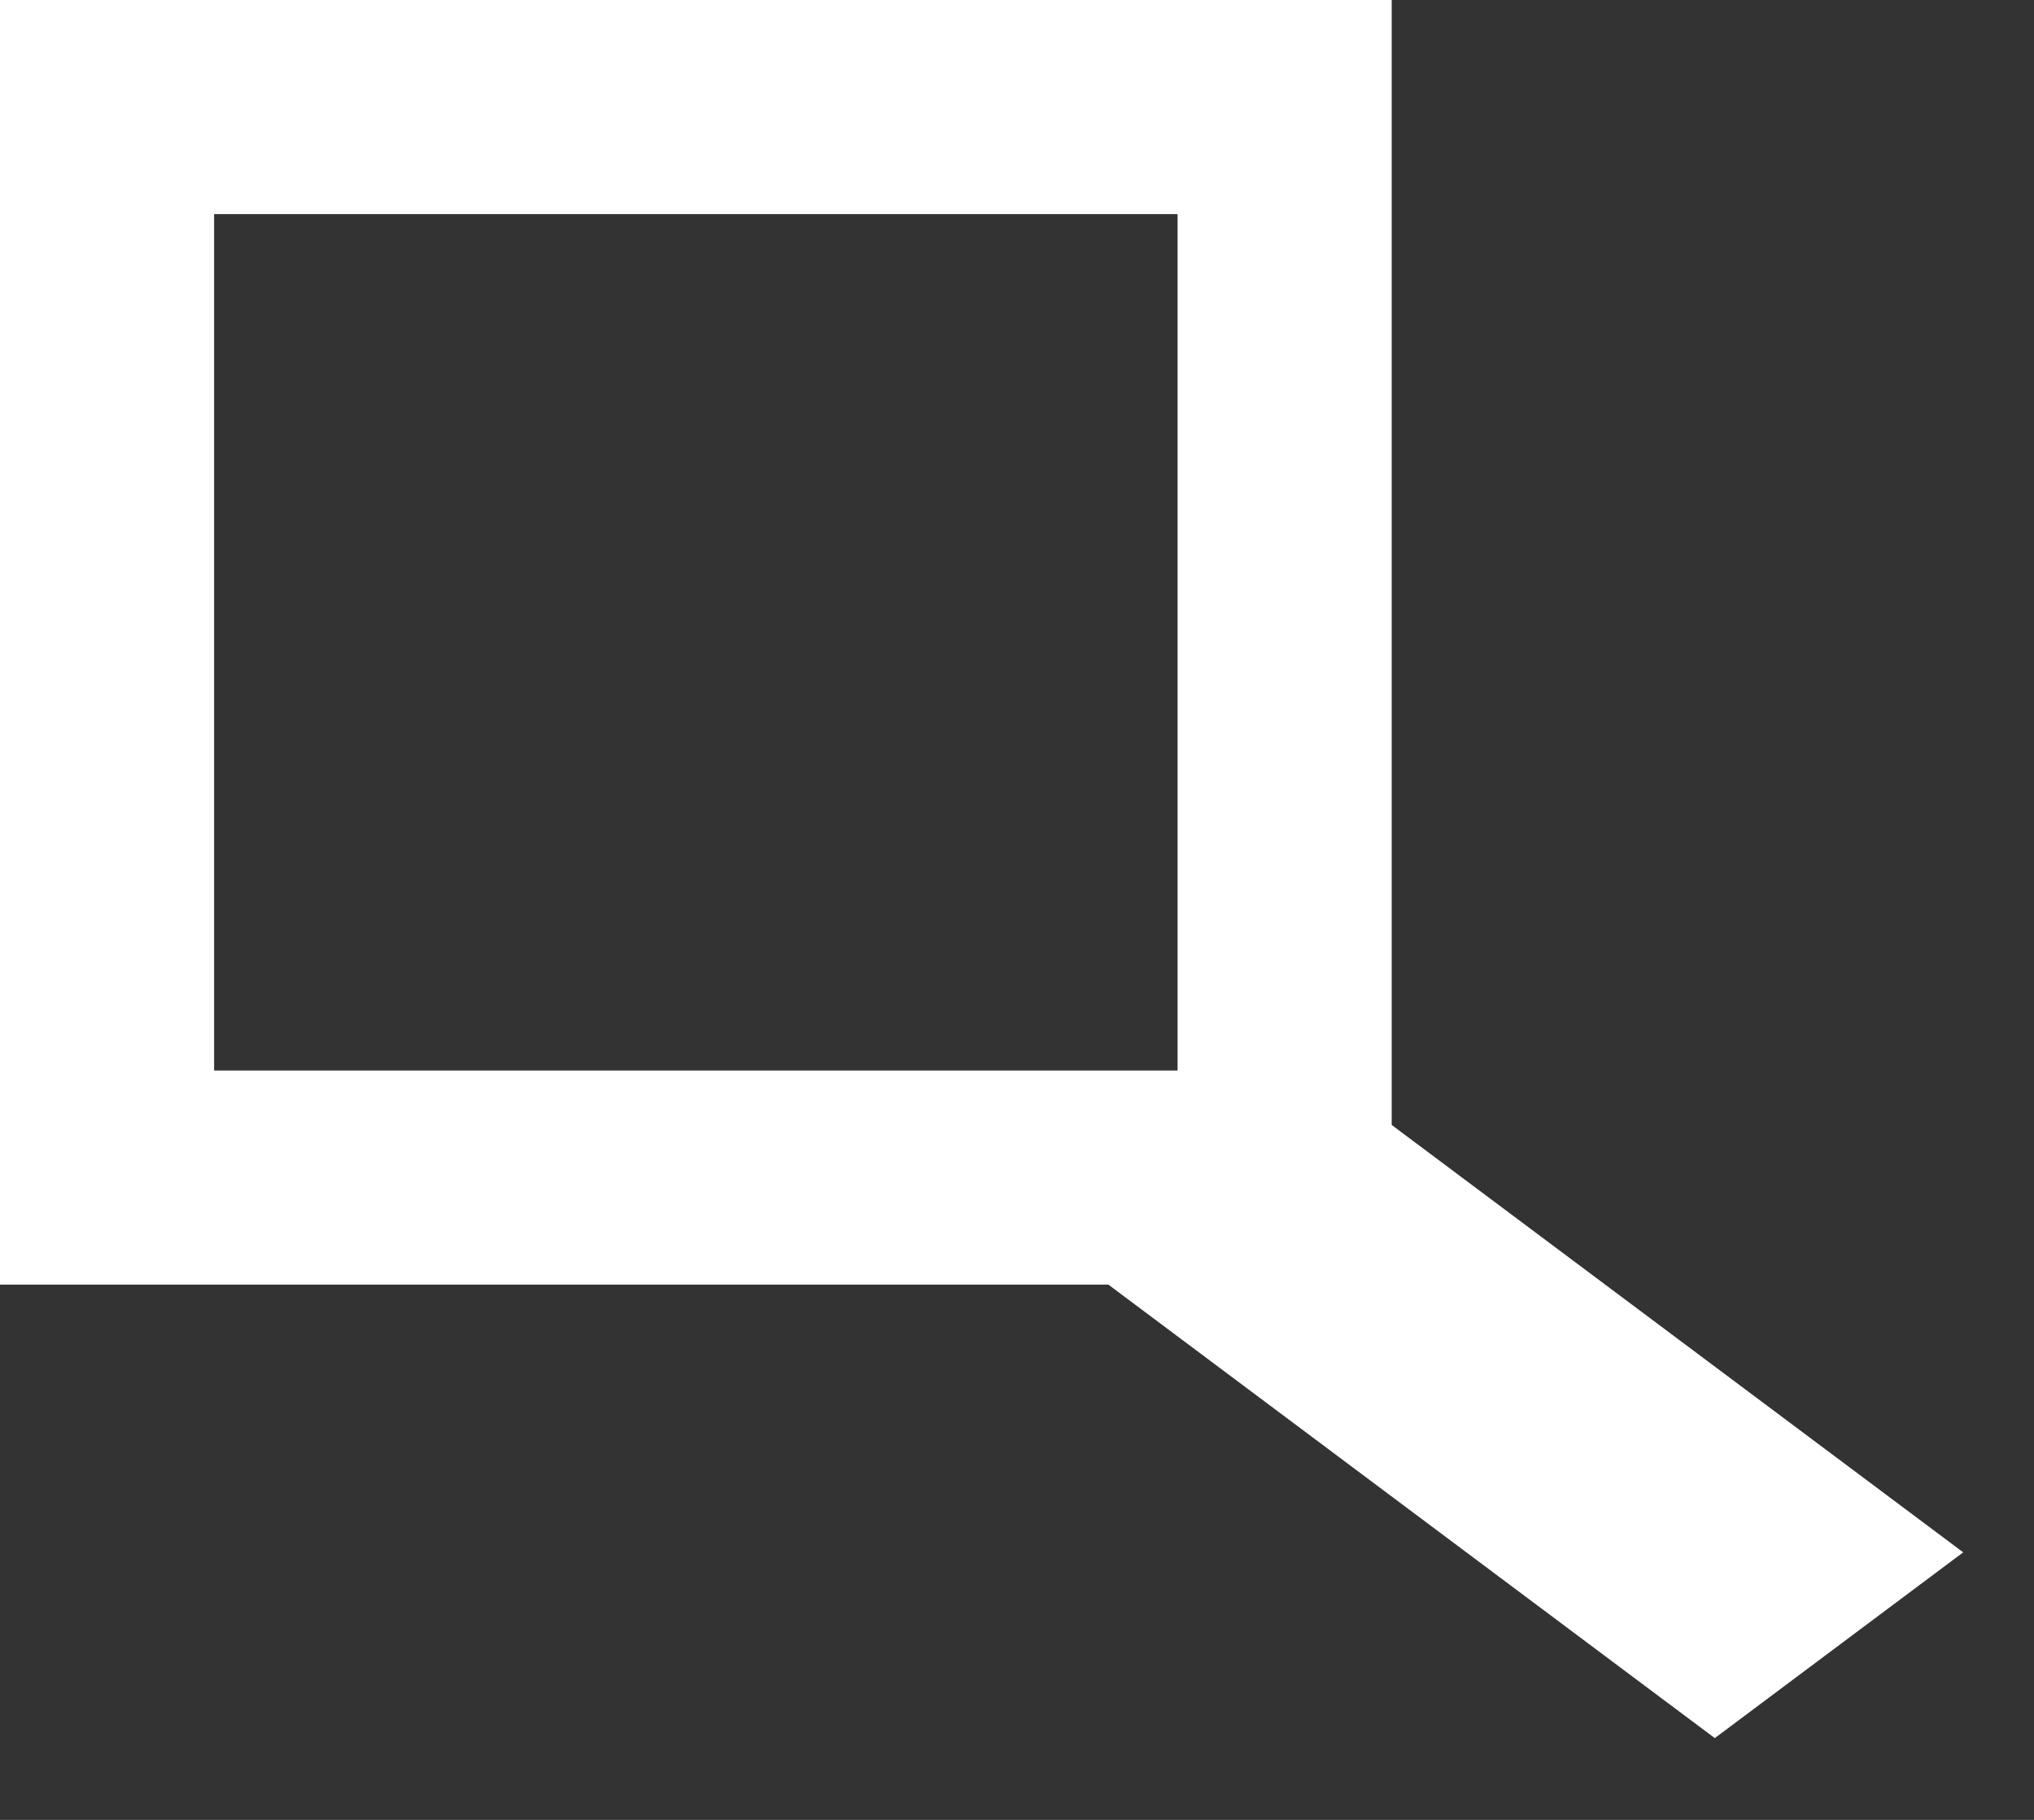
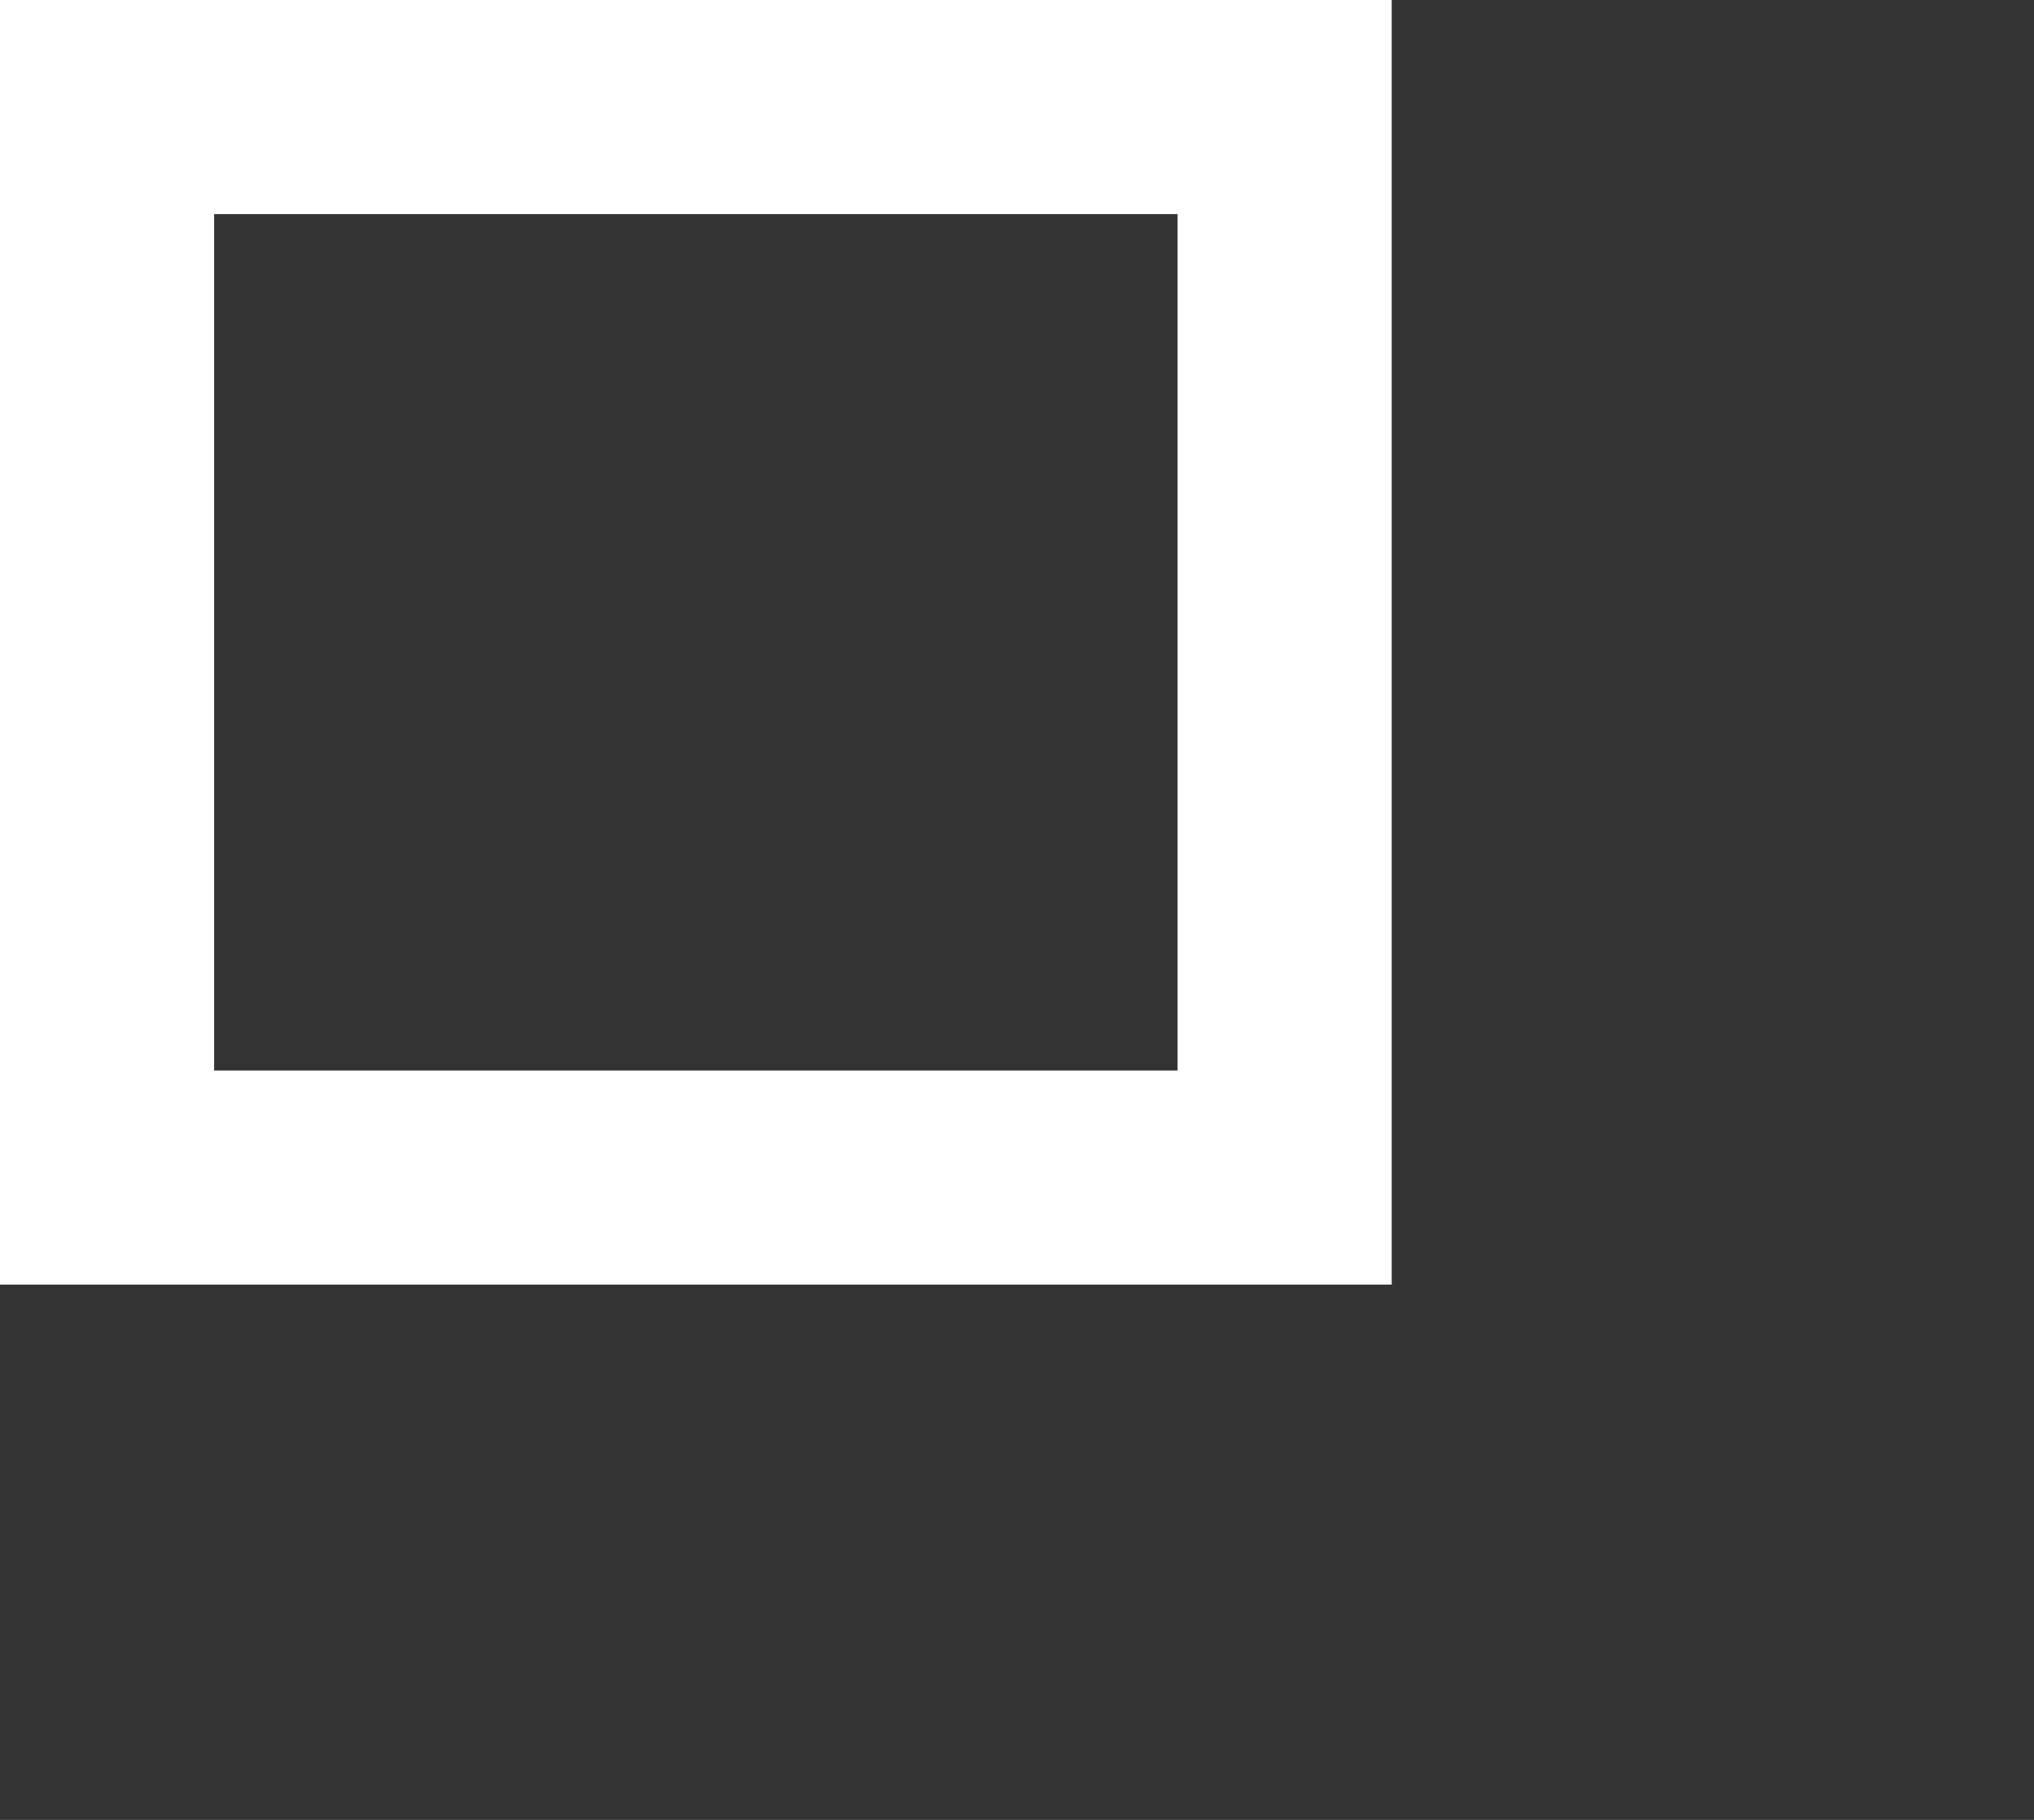
<svg xmlns="http://www.w3.org/2000/svg" width="19" height="17" viewBox="0 0 19 17" fill="none">
  <rect x="0" y="0" width="19" height="17" fill="#333333" stroke="none" />
-   <rect width="7.514" height="2.897" transform="matrix(0.801 0.599 -0.801 0.599 12.32 10)" fill="white" />
  <rect x="1" y="1" width="11" height="10" stroke="white" stroke-width="2" />
</svg>